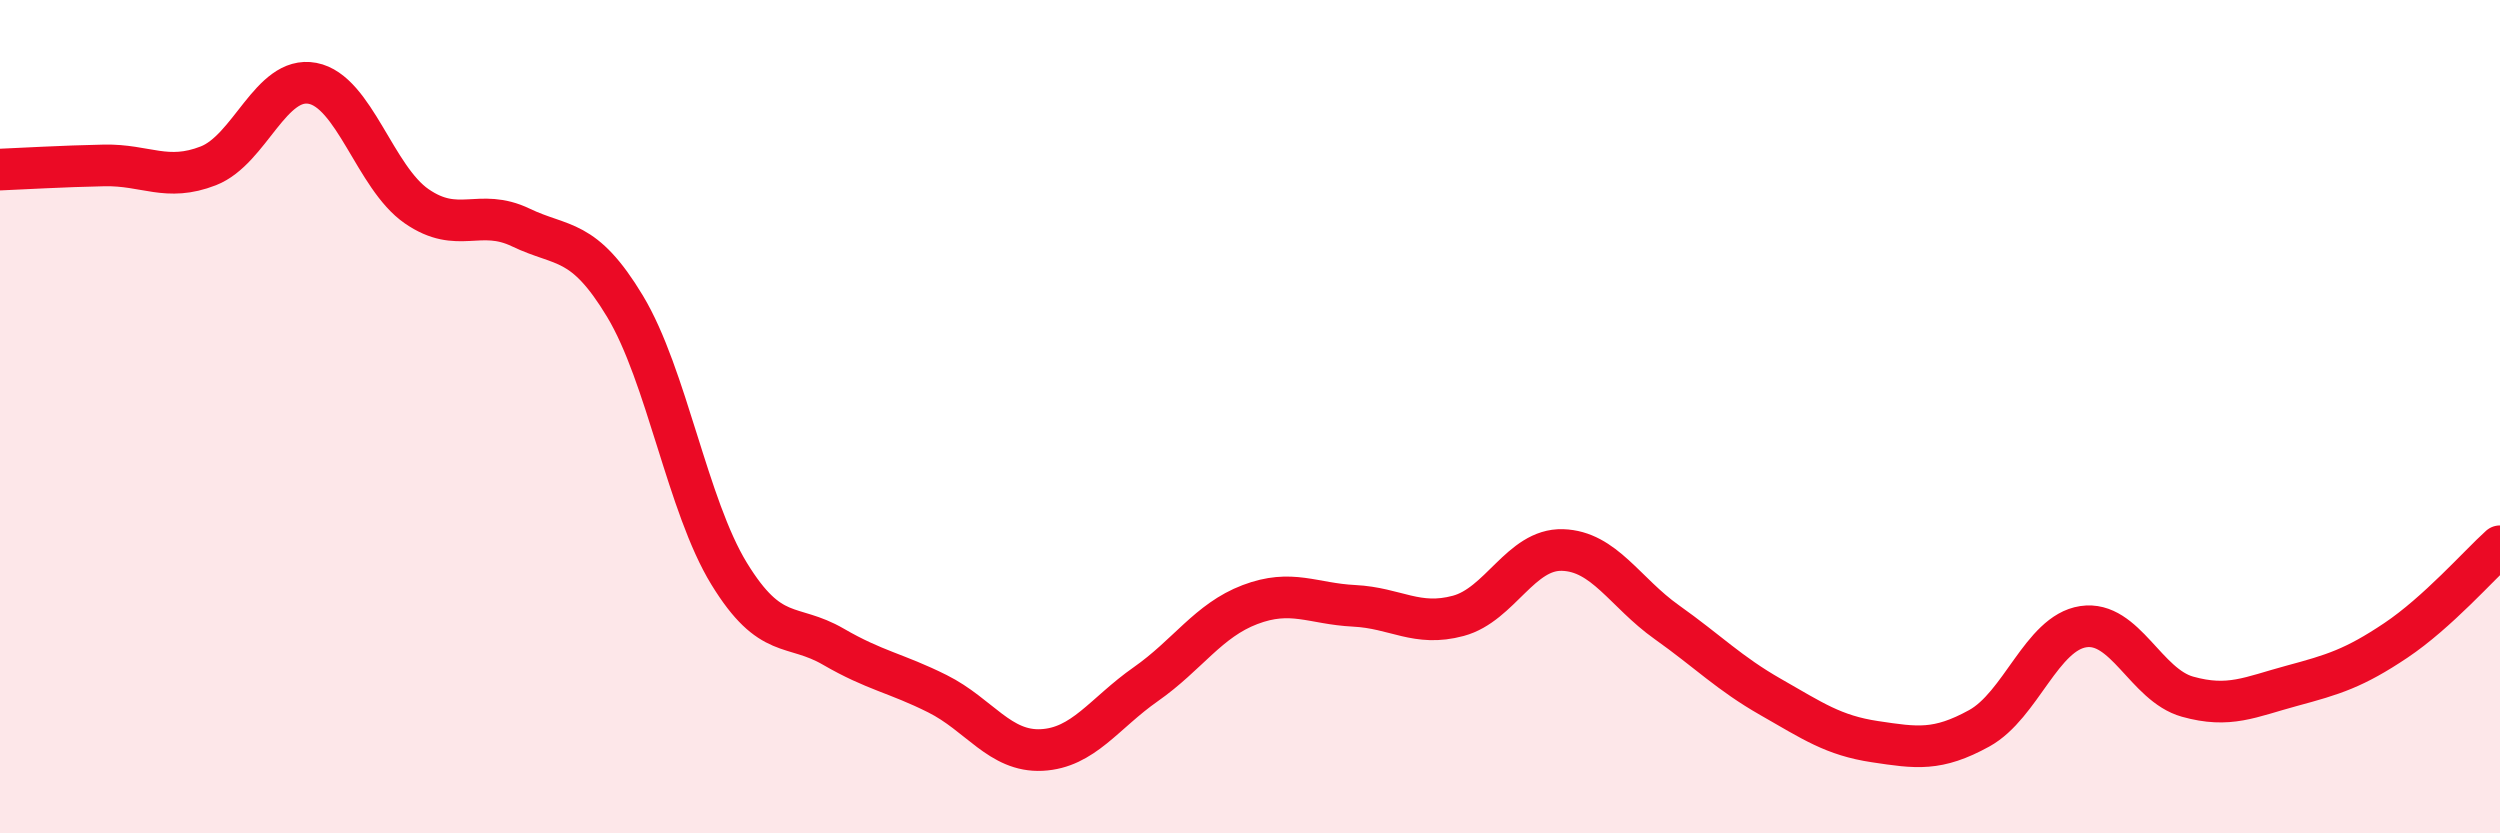
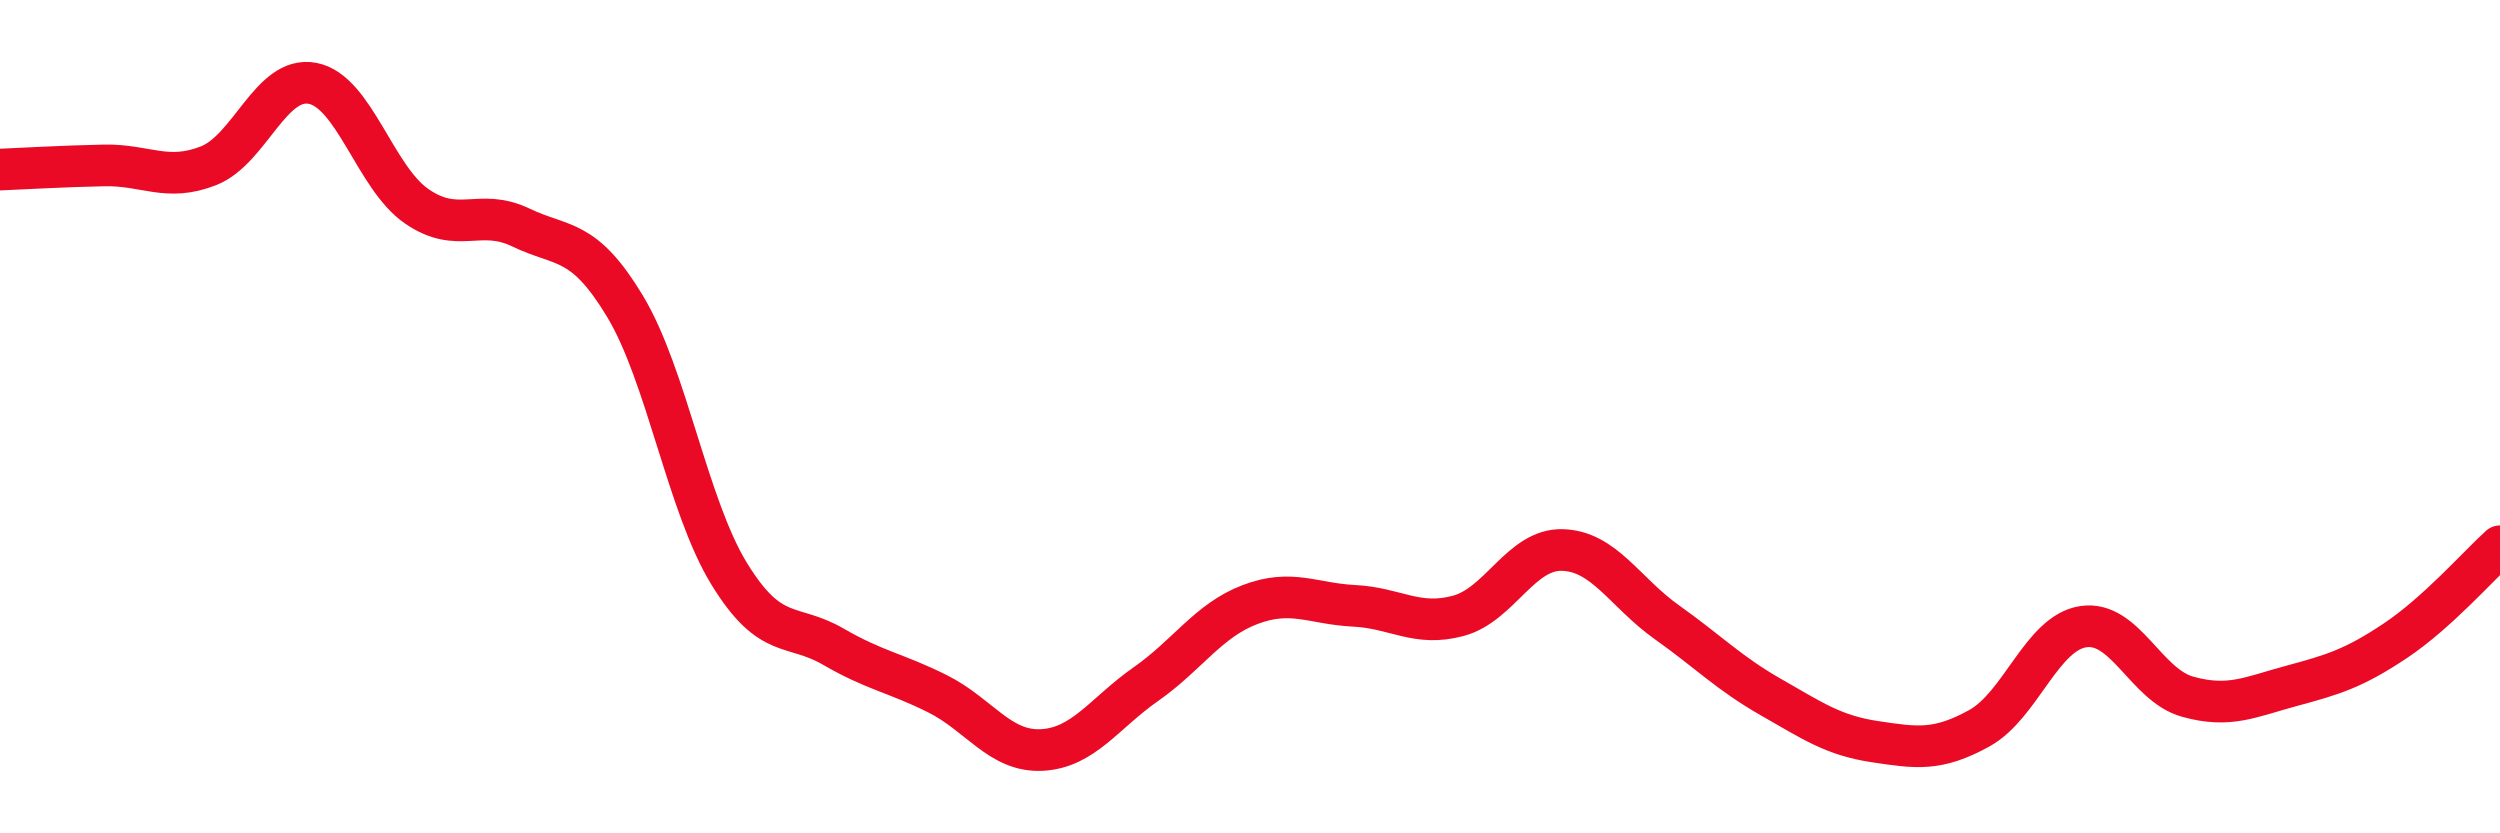
<svg xmlns="http://www.w3.org/2000/svg" width="60" height="20" viewBox="0 0 60 20">
-   <path d="M 0,4.07 C 0.5,4.05 1.5,3.99 2.5,3.97 C 3.5,3.95 4,4.37 5,3.98 C 6,3.59 6.5,1.81 7.5,2 C 8.5,2.19 9,4.26 10,4.95 C 11,5.64 11.5,4.98 12.5,5.46 C 13.5,5.94 14,5.69 15,7.35 C 16,9.01 16.5,12.14 17.5,13.77 C 18.5,15.4 19,14.94 20,15.52 C 21,16.1 21.5,16.15 22.5,16.65 C 23.5,17.15 24,18.05 25,18 C 26,17.95 26.5,17.12 27.5,16.42 C 28.5,15.72 29,14.89 30,14.51 C 31,14.13 31.5,14.49 32.5,14.54 C 33.5,14.59 34,15.05 35,14.78 C 36,14.51 36.5,13.17 37.5,13.2 C 38.5,13.23 39,14.22 40,14.93 C 41,15.64 41.5,16.16 42.5,16.73 C 43.5,17.3 44,17.65 45,17.8 C 46,17.95 46.5,18.03 47.5,17.48 C 48.5,16.93 49,15.19 50,15.04 C 51,14.89 51.5,16.44 52.5,16.72 C 53.5,17 54,16.73 55,16.46 C 56,16.19 56.5,16.04 57.5,15.37 C 58.5,14.7 59.5,13.56 60,13.11L60 20L0 20Z" fill="#EB0A25" opacity="0.1" stroke-linecap="round" stroke-linejoin="round" />
  <path d="M 0,4.07 C 0.5,4.05 1.5,3.99 2.5,3.97 C 3.5,3.95 4,4.37 5,3.98 C 6,3.59 6.5,1.81 7.5,2 C 8.5,2.19 9,4.26 10,4.95 C 11,5.64 11.5,4.98 12.5,5.46 C 13.5,5.94 14,5.69 15,7.35 C 16,9.01 16.5,12.14 17.5,13.77 C 18.5,15.4 19,14.94 20,15.52 C 21,16.1 21.5,16.15 22.5,16.65 C 23.5,17.15 24,18.05 25,18 C 26,17.95 26.5,17.12 27.5,16.42 C 28.5,15.72 29,14.89 30,14.51 C 31,14.13 31.5,14.49 32.5,14.54 C 33.5,14.59 34,15.05 35,14.78 C 36,14.51 36.5,13.17 37.5,13.2 C 38.5,13.23 39,14.22 40,14.93 C 41,15.64 41.5,16.16 42.5,16.73 C 43.5,17.3 44,17.65 45,17.8 C 46,17.95 46.5,18.03 47.5,17.48 C 48.5,16.93 49,15.19 50,15.04 C 51,14.89 51.5,16.44 52.5,16.72 C 53.5,17 54,16.73 55,16.46 C 56,16.19 56.5,16.04 57.5,15.37 C 58.5,14.7 59.5,13.56 60,13.11" stroke="#EB0A25" stroke-width="1" fill="none" stroke-linecap="round" stroke-linejoin="round" />
</svg>